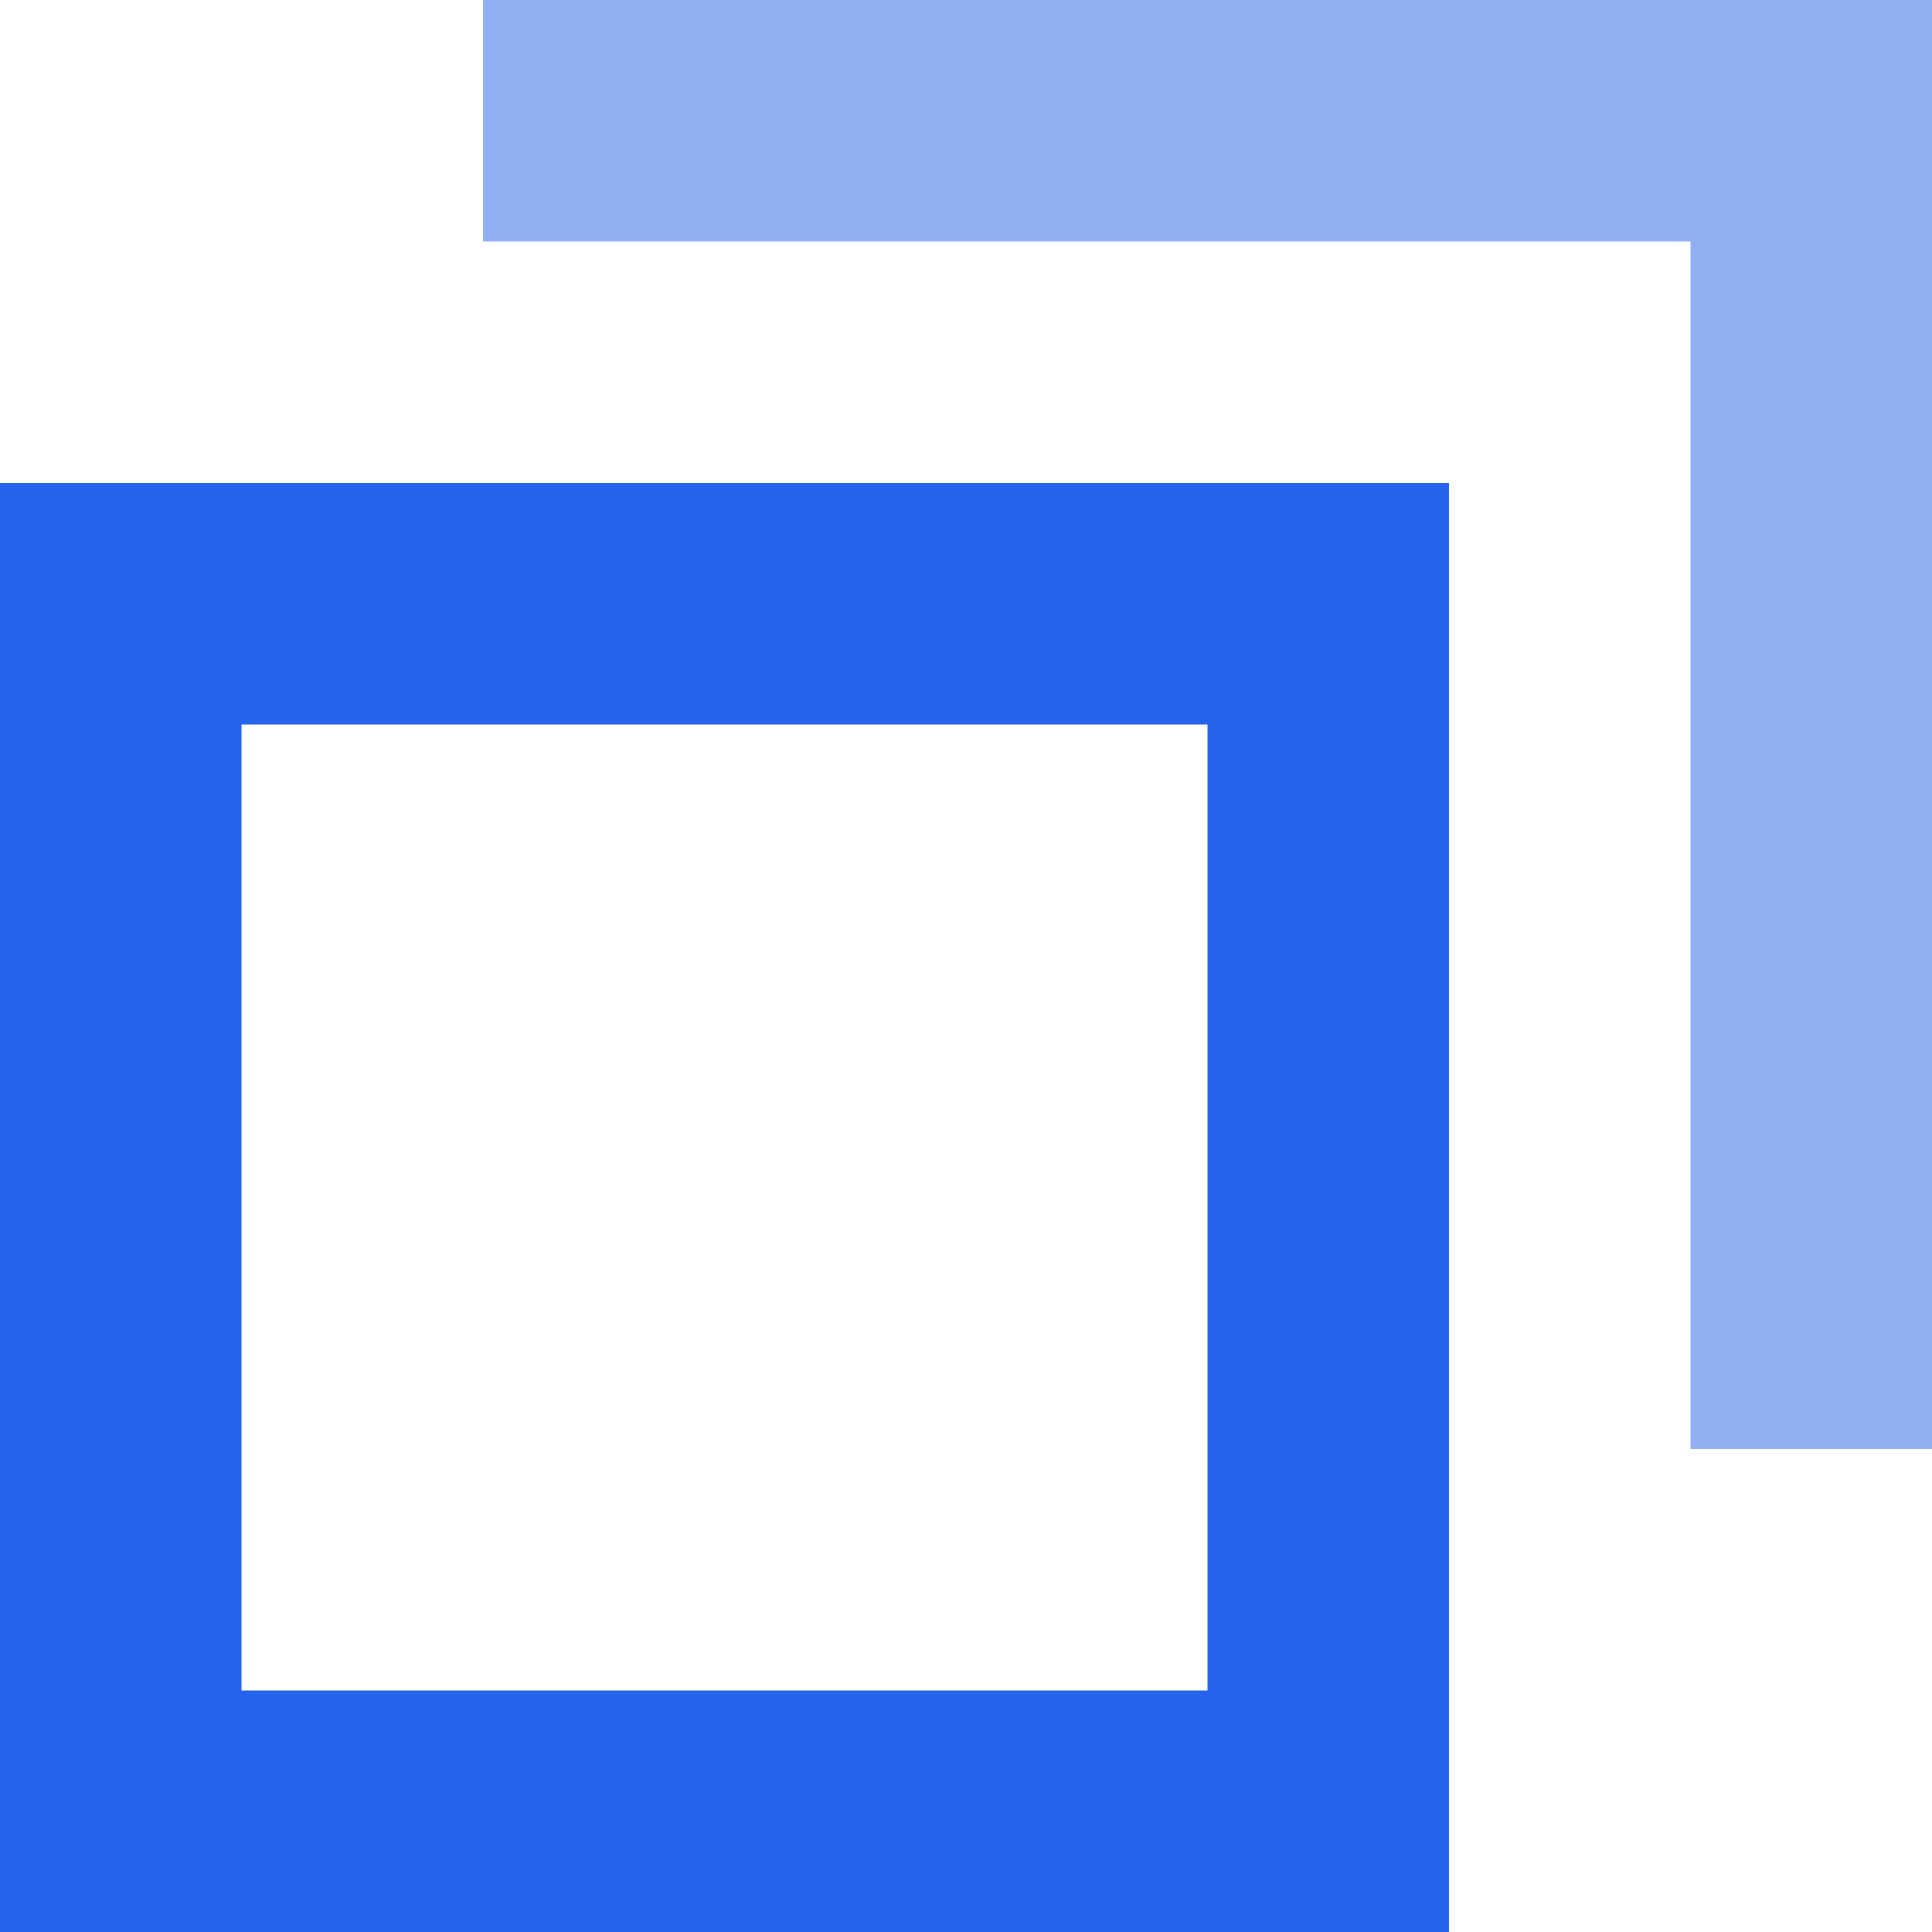
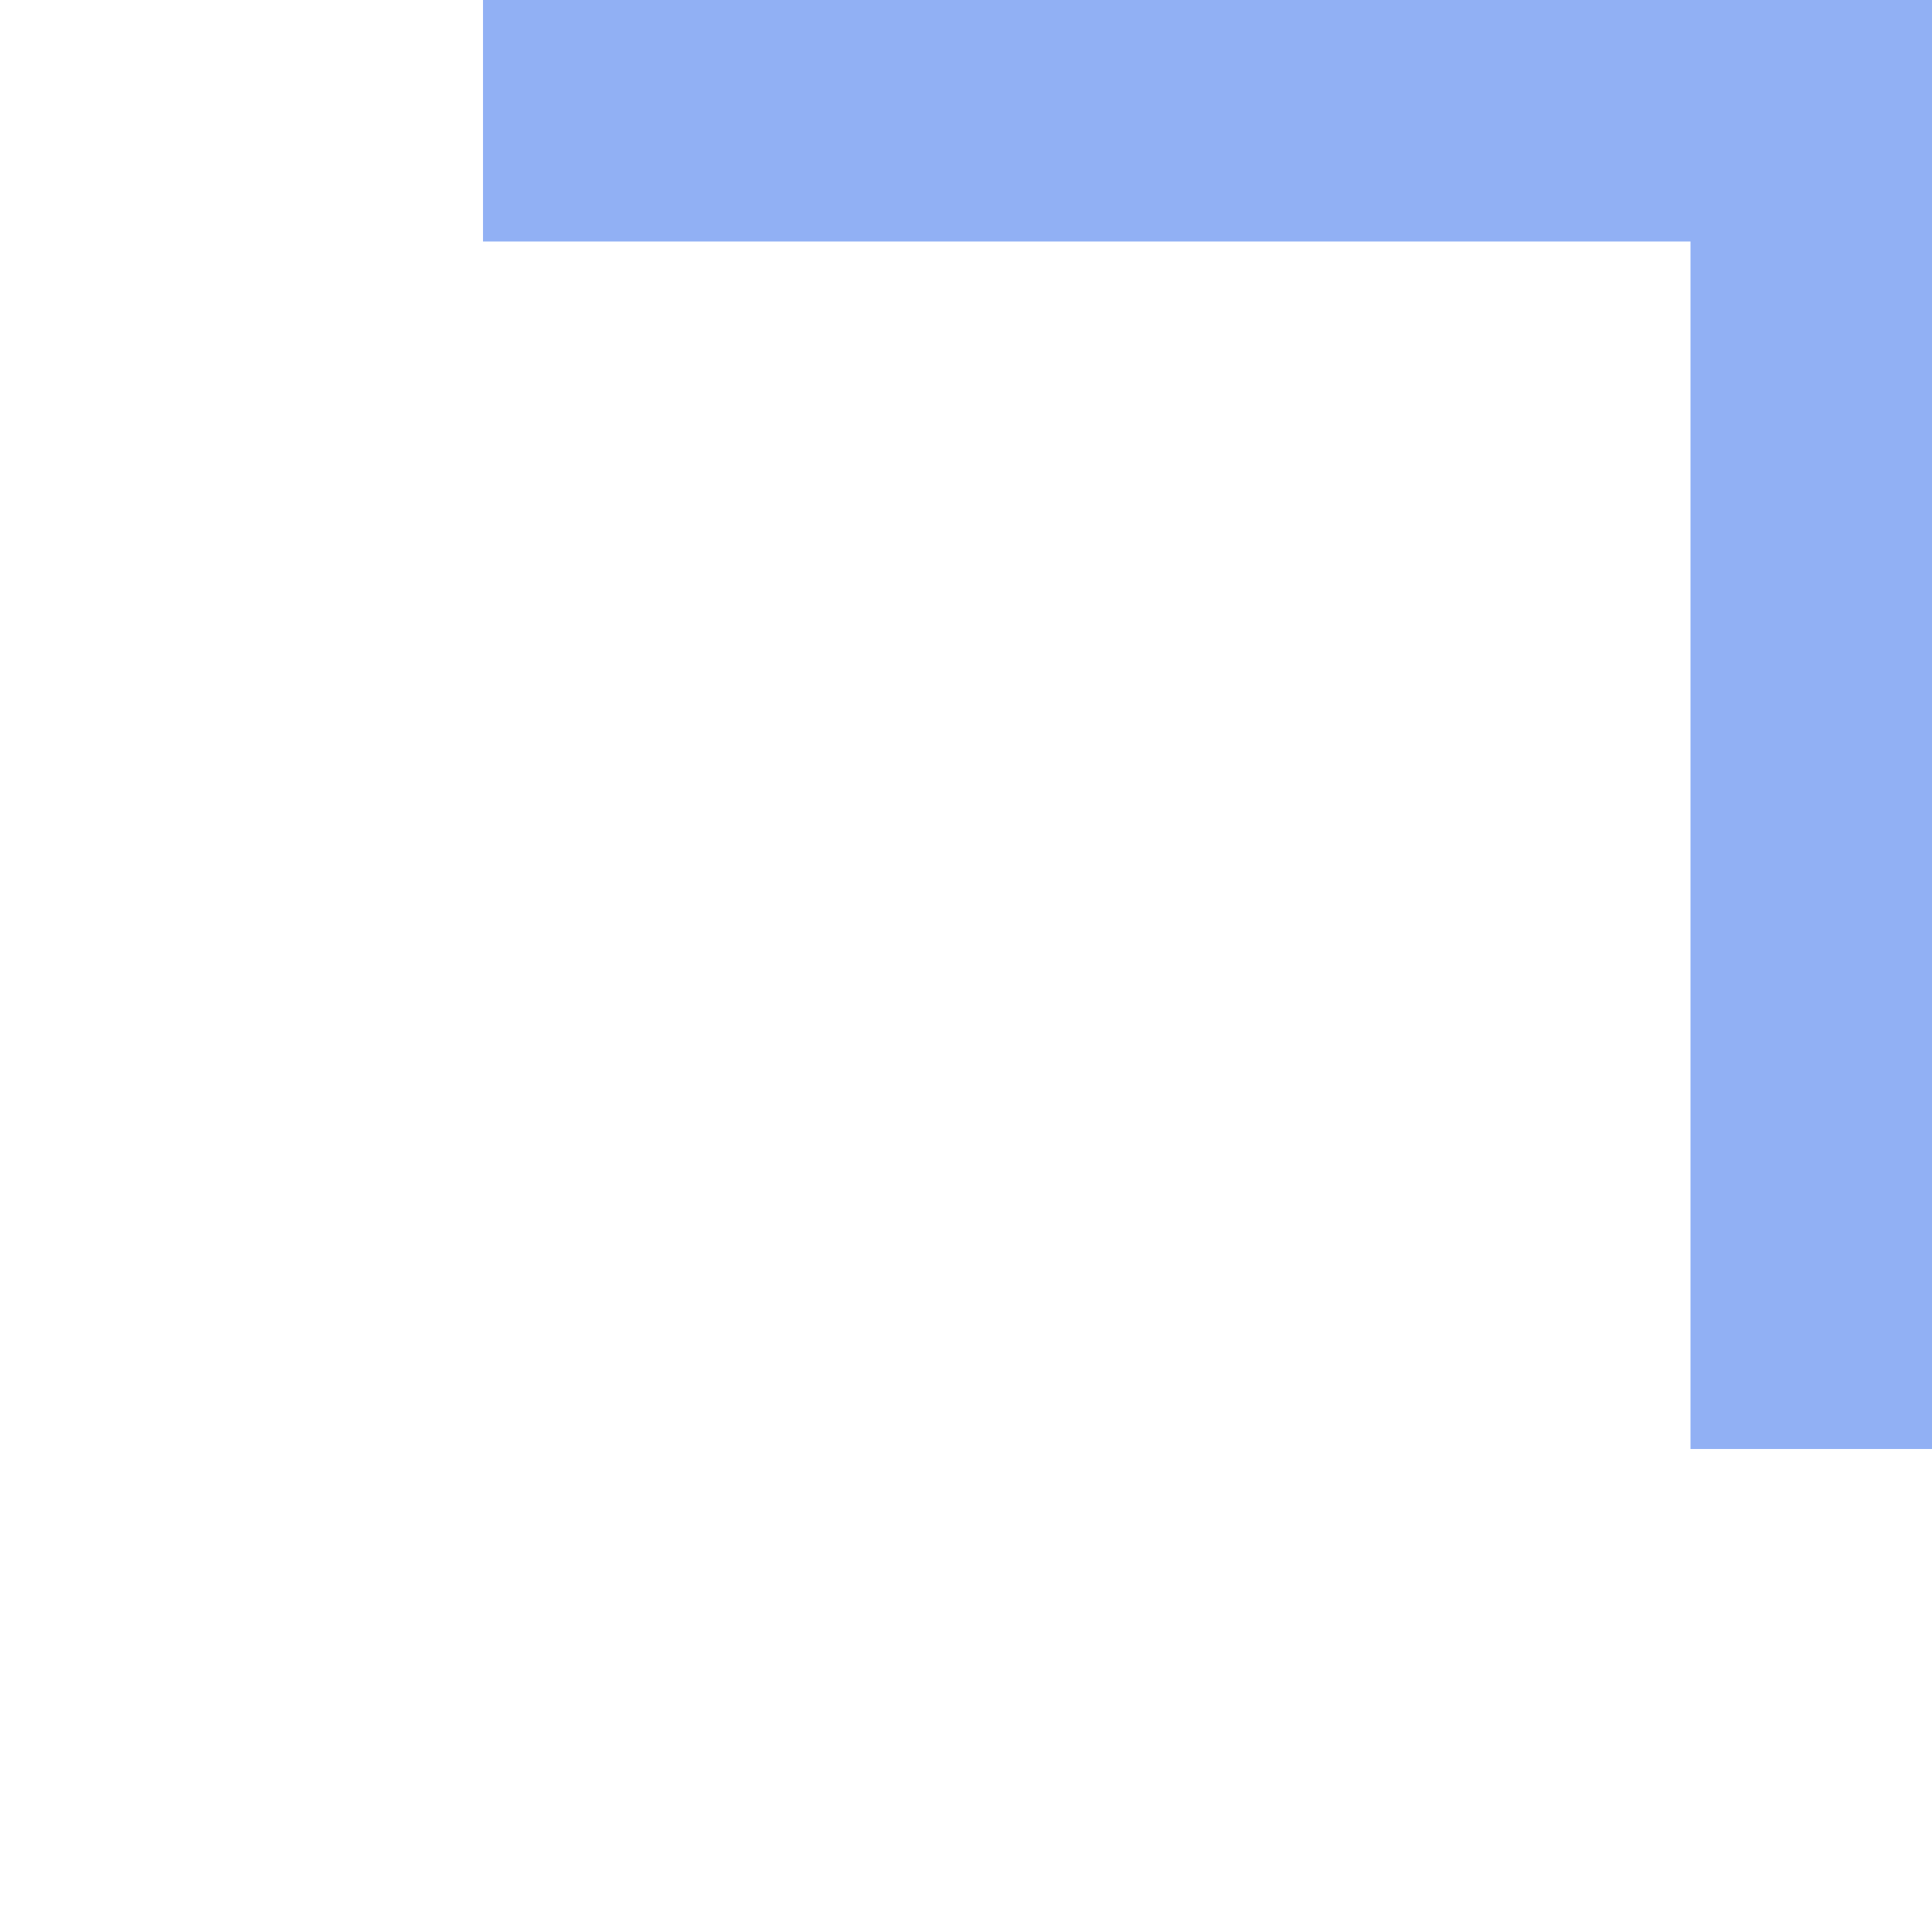
<svg xmlns="http://www.w3.org/2000/svg" width="418" height="418" viewBox="0 0 418 418" fill="none">
-   <path d="M0 104.5V418H313.5V104.5H0ZM52.25 156.75H261.25V365.75H52.25V156.75Z" fill="#2563EB" />
  <path opacity="0.5" d="M104.5 0V52.25H365.75V313.5H418V0H104.5Z" fill="#2563EB" />
</svg>